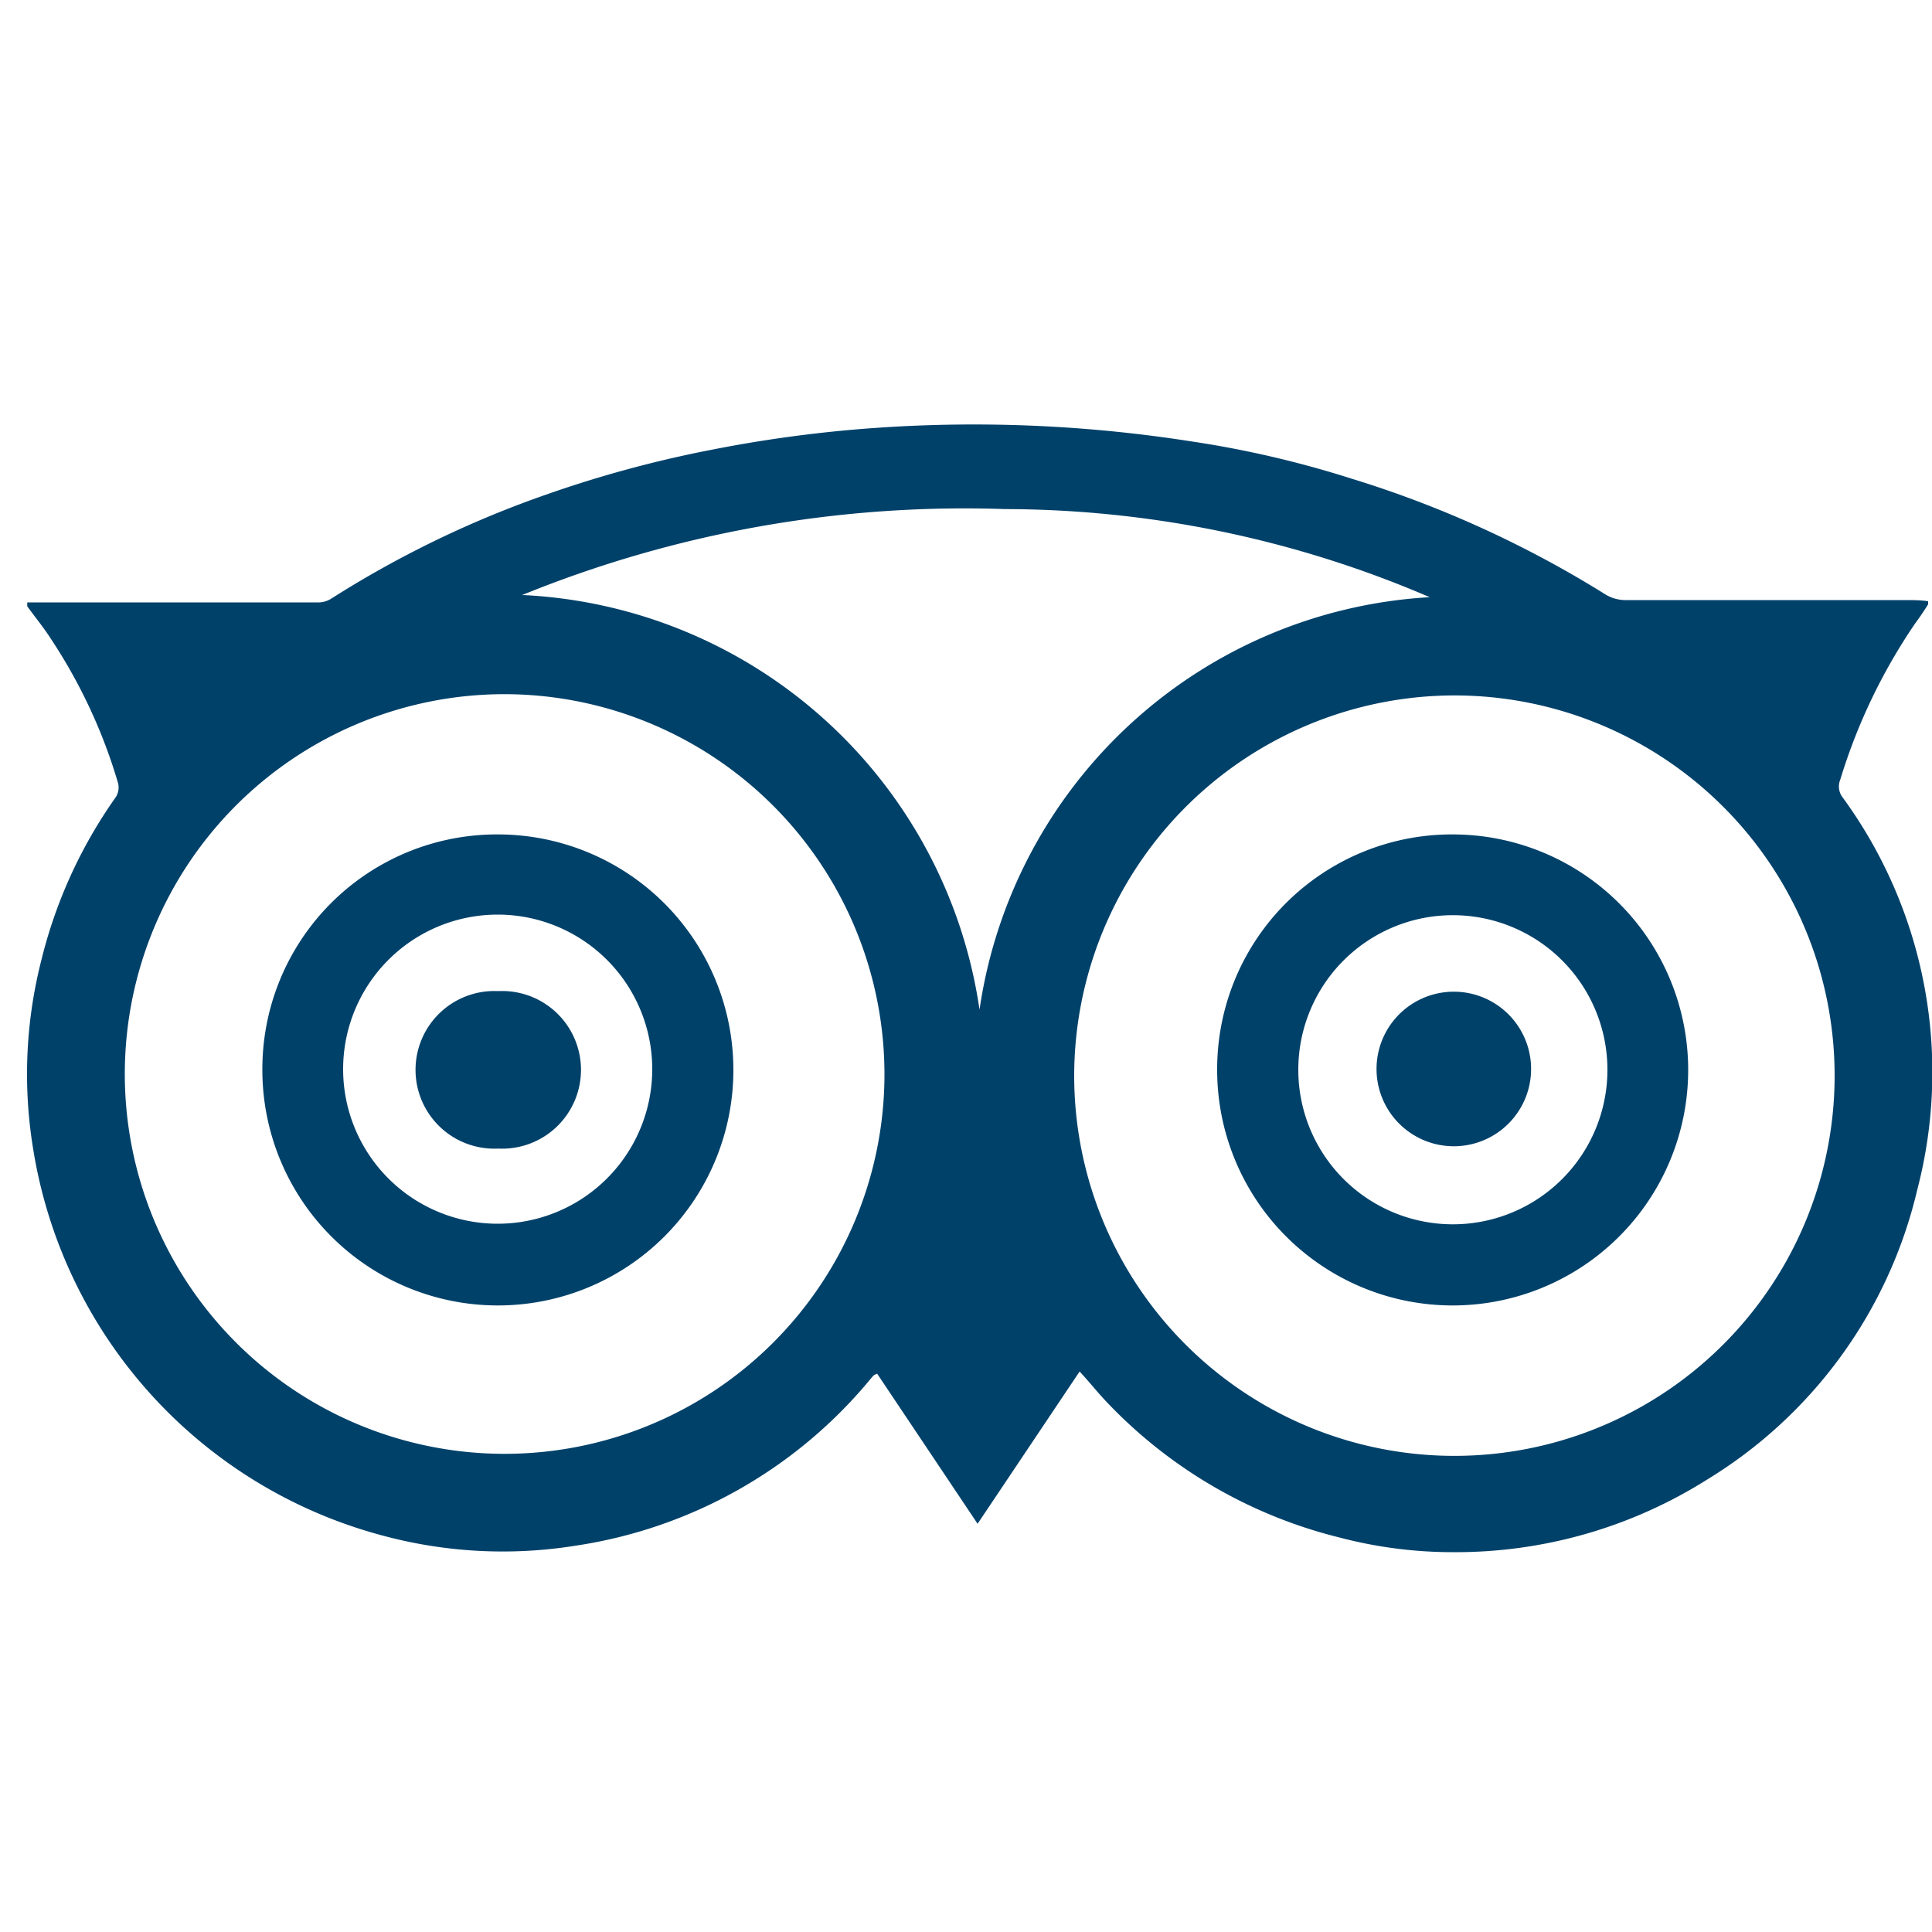
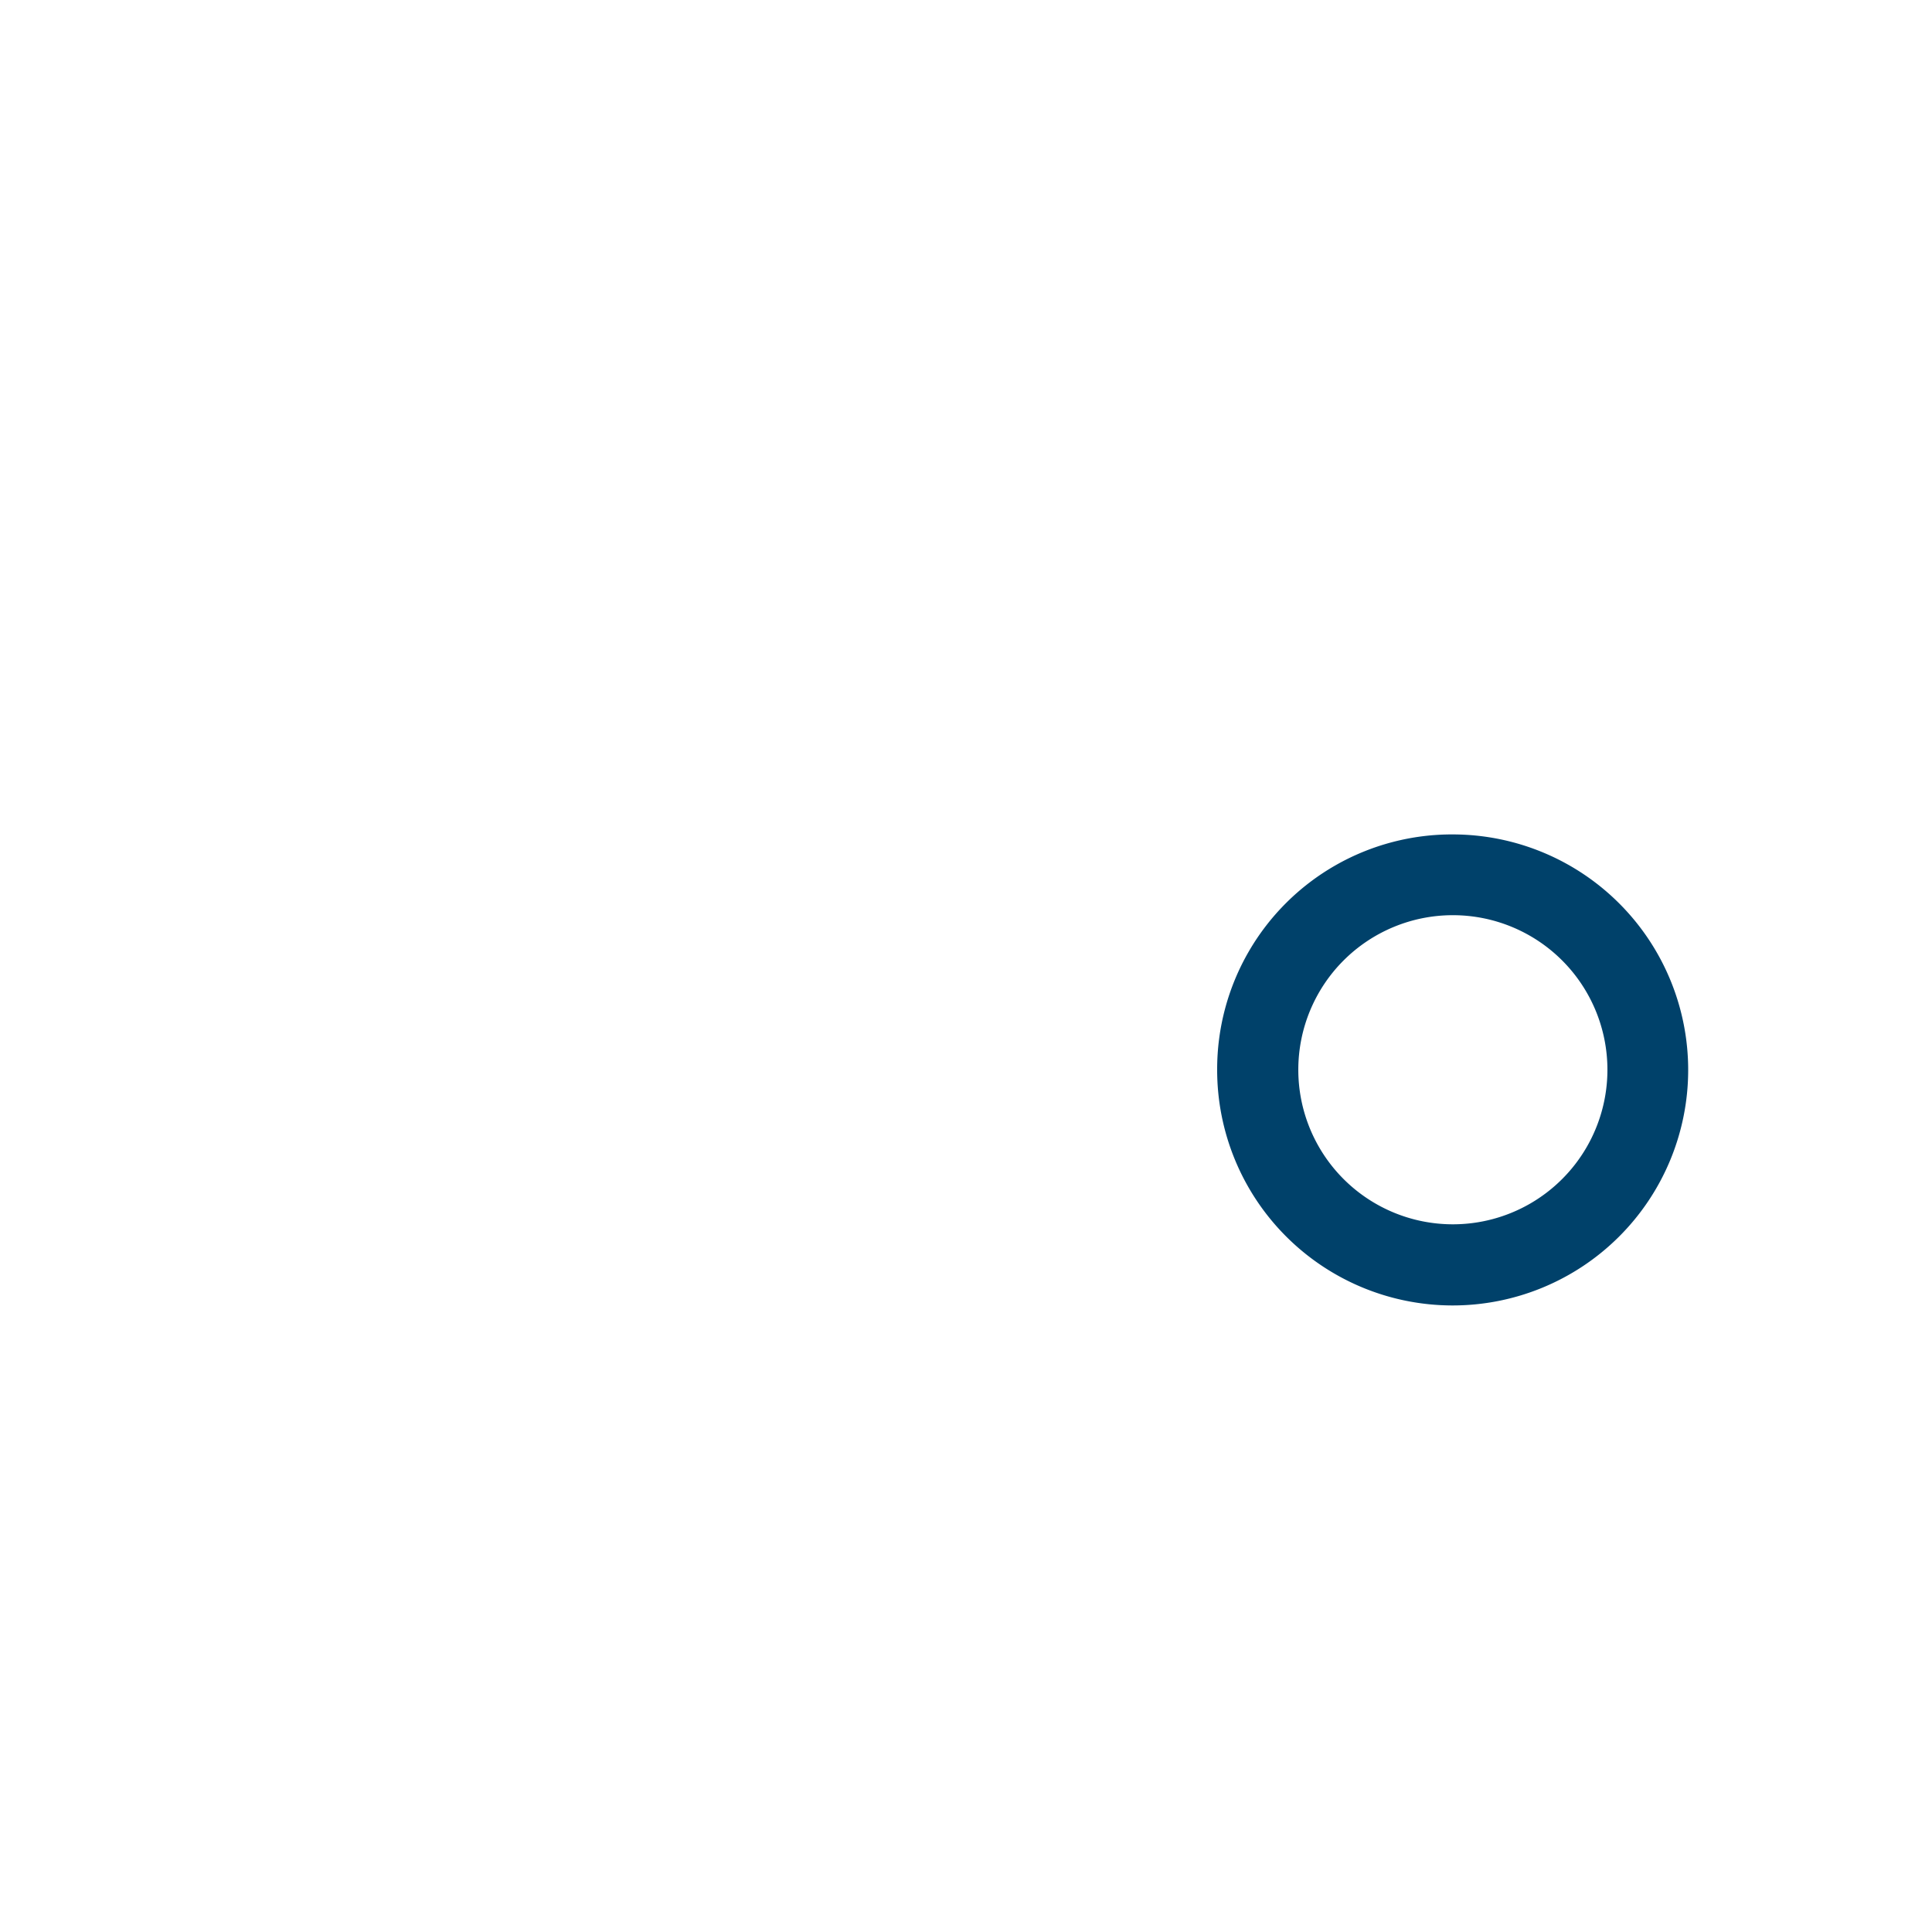
<svg xmlns="http://www.w3.org/2000/svg" id="Layer_1" data-name="Layer 1" viewBox="0 0 100 100">
  <defs>
    <style>.cls-1{fill:#00416a;fill-rule:evenodd;}</style>
  </defs>
  <title>i-trip_blue</title>
-   <path class="cls-1" d="M61.82,22.87a53,53,0,0,1,8.12,1.9,55.58,55.58,0,0,1,13.16,6,2,2,0,0,0,1,.29c4.85,0,9.69,0,14.53,0,.39,0,.78,0,1.17.06,0,.1,0,.14,0,.16-.22.35-.45.69-.68,1a29.65,29.65,0,0,0-3.87,8.08.92.92,0,0,0,.1.88,24.1,24.1,0,0,1,3.89,20.33,24,24,0,0,1-10.86,15,24.38,24.38,0,0,1-13.15,3.77,23,23,0,0,1-5.9-.76A24.78,24.78,0,0,1,57.2,72.48c-.44-.47-.86-1-1.32-1.49L50.6,78.87,45.4,71.1a1.18,1.18,0,0,0-.18.09l-.1.11A24.47,24.47,0,0,1,29.82,80a23.83,23.83,0,0,1-10.2-.57,24.75,24.75,0,0,1-17.91-20,23.83,23.83,0,0,1,.44-9.77A24.82,24.82,0,0,1,6,41.25a.94.94,0,0,0,.11-.72,27.56,27.56,0,0,0-3.46-7.44c-.38-.6-.83-1.14-1.24-1.71v-.2l.25,0H16.53a1.27,1.27,0,0,0,.64-.21A53.5,53.5,0,0,1,28.27,25.6a60.41,60.41,0,0,1,8.61-2.33,68.38,68.38,0,0,1,8.56-1.13,72.84,72.84,0,0,1,16.37.73ZM55.6,55.61A19.68,19.68,0,1,0,74.86,36,19.71,19.71,0,0,0,55.6,55.61ZM26.08,35.93a19.66,19.66,0,1,0,19.7,19.75,19.69,19.69,0,0,0-19.7-19.75Zm1-5.13A25.11,25.11,0,0,1,50.7,52.26,25,25,0,0,1,74,30.91,55.87,55.87,0,0,0,52,26.35a60.7,60.7,0,0,0-25,4.46Zm0,0" />
  <path class="cls-1" d="M75.25,43.19A12.19,12.19,0,1,1,63,55.37,12.15,12.15,0,0,1,75.25,43.19Zm7.95,12.18a8,8,0,1,0-8,8,8,8,0,0,0,8-8Zm0,0" />
-   <path class="cls-1" d="M25.82,43.19A12.19,12.19,0,1,1,13.58,55.36,12.14,12.14,0,0,1,25.82,43.19Zm7.94,12.15a8,8,0,1,0-8,8,8,8,0,0,0,8-8Zm0,0" />
-   <path class="cls-1" d="M75.25,51.33a4,4,0,1,1-4,4.08,4,4,0,0,1,4-4.08Zm0,0" />
-   <path class="cls-1" d="M25.79,51.3a4.08,4.08,0,1,1,0,8.15,4.08,4.08,0,1,1,0-8.15Zm0,0" />
</svg>